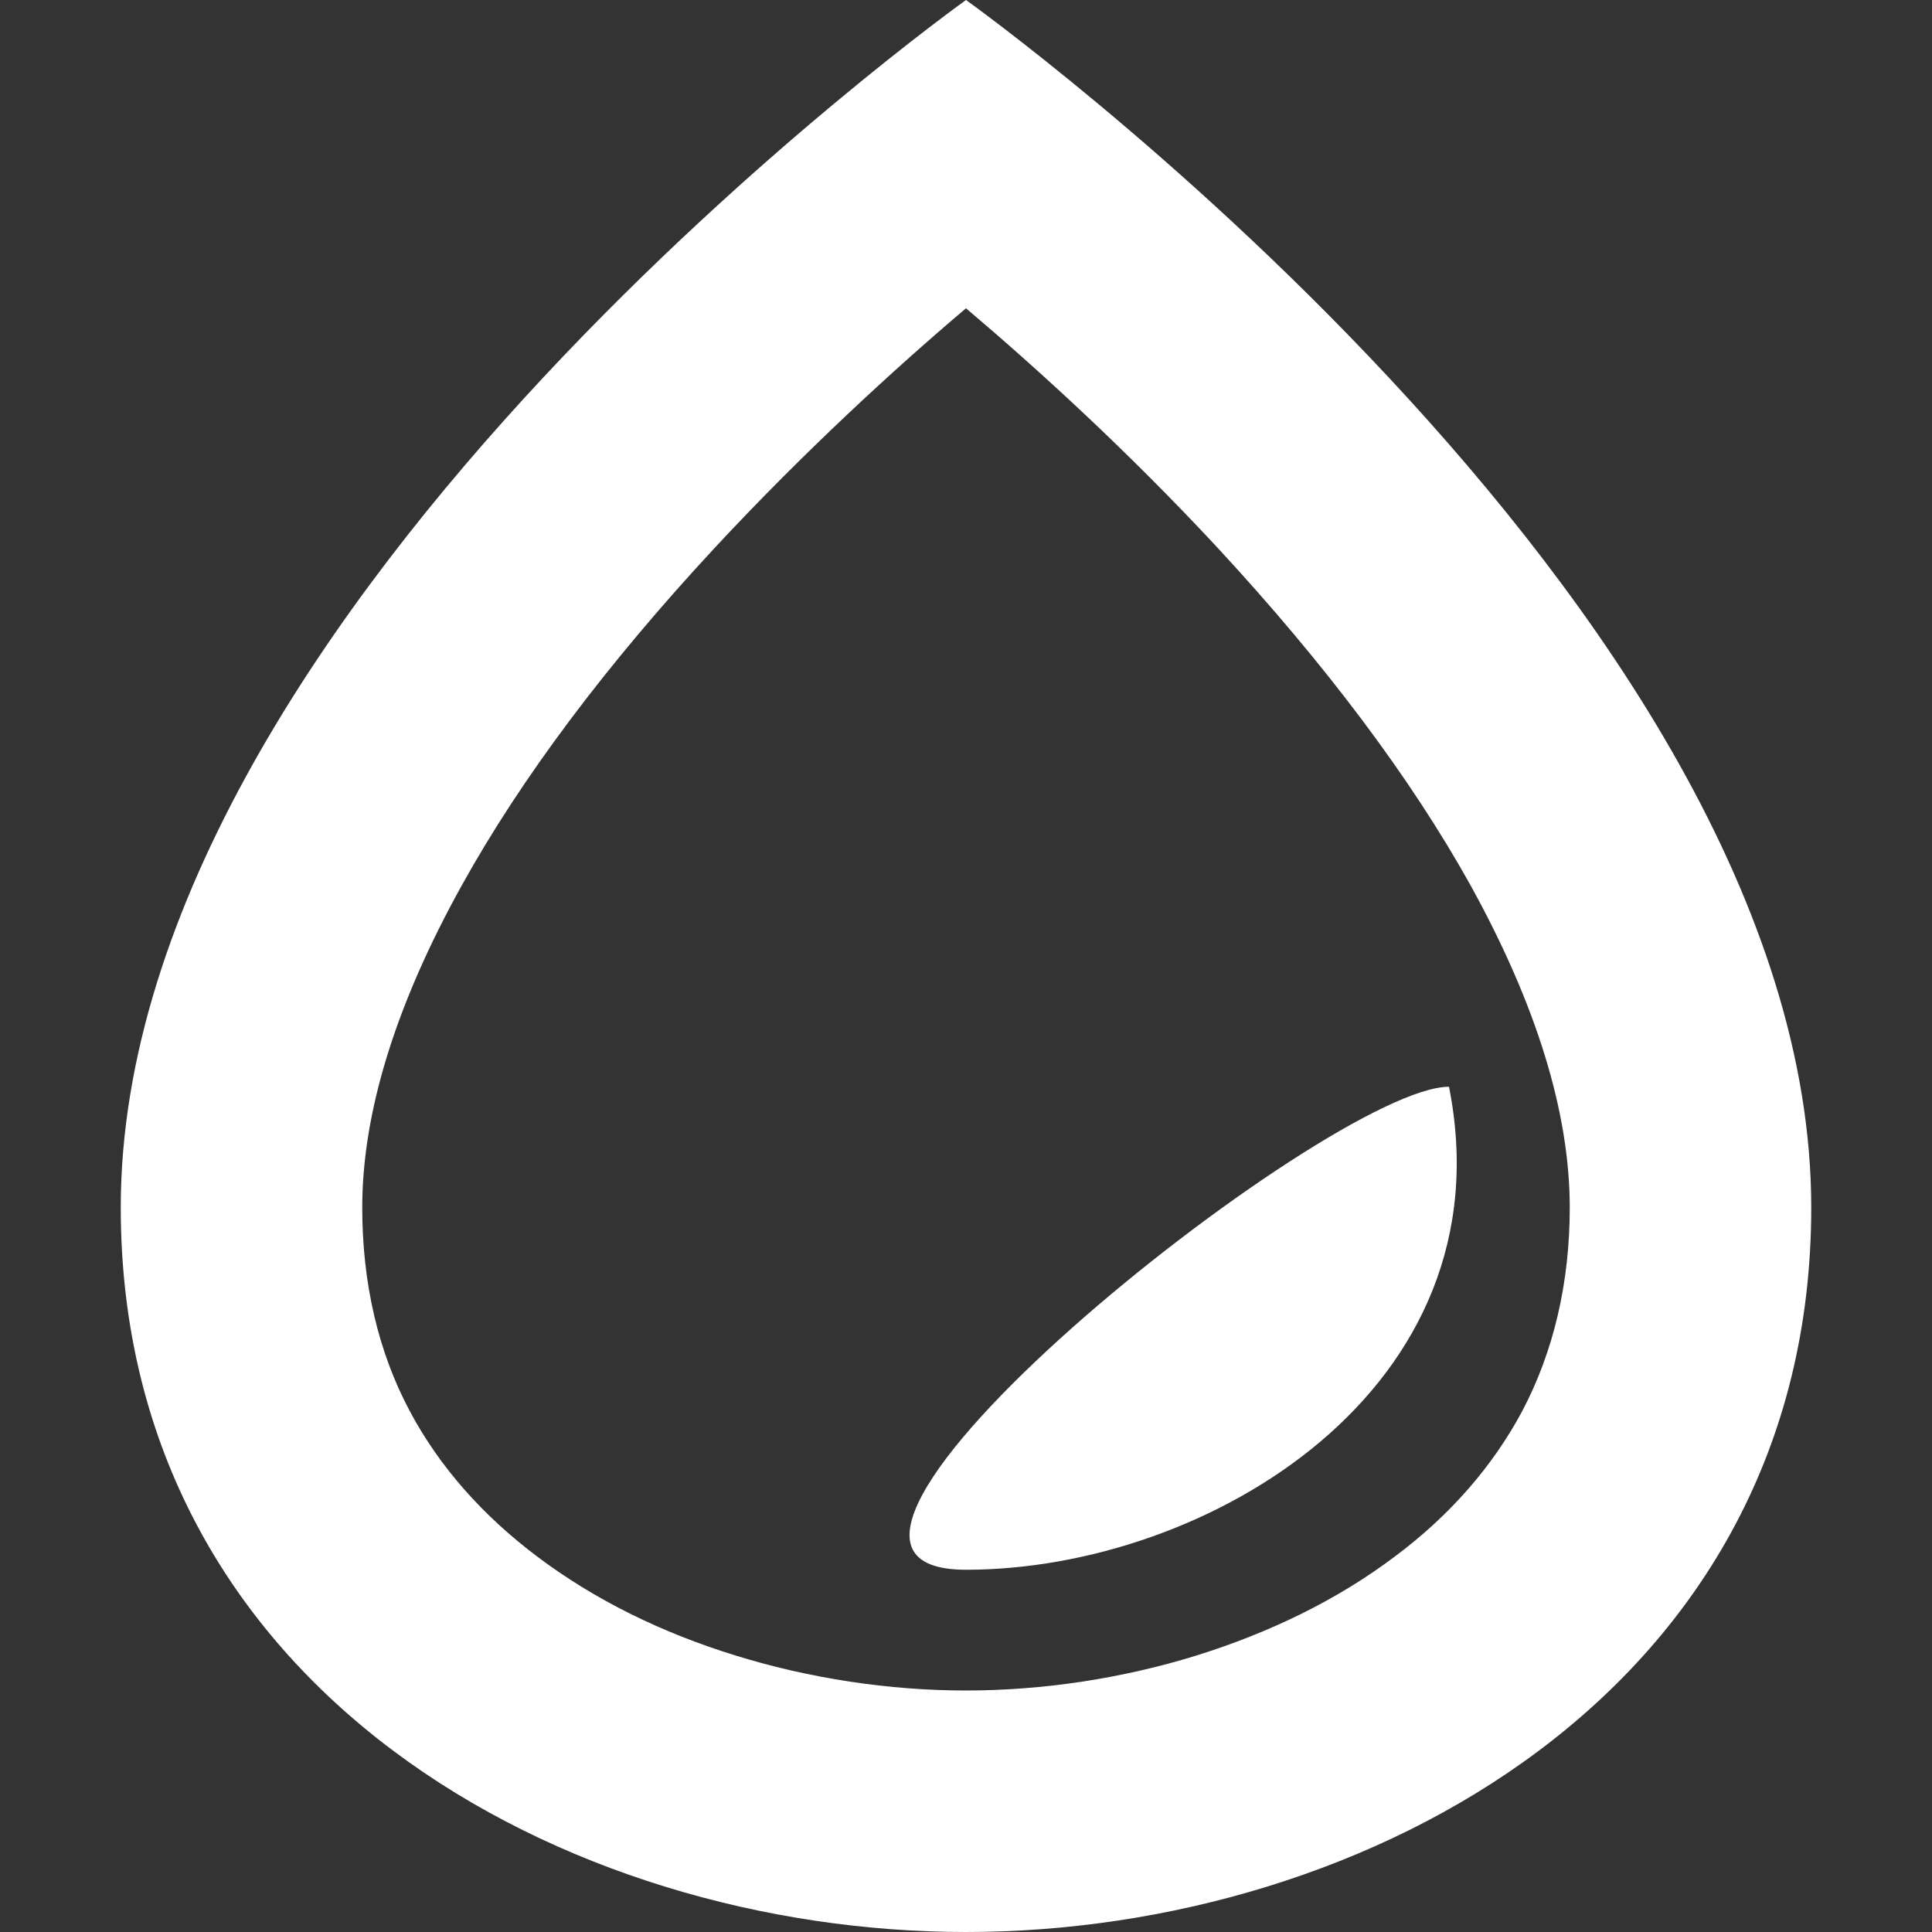
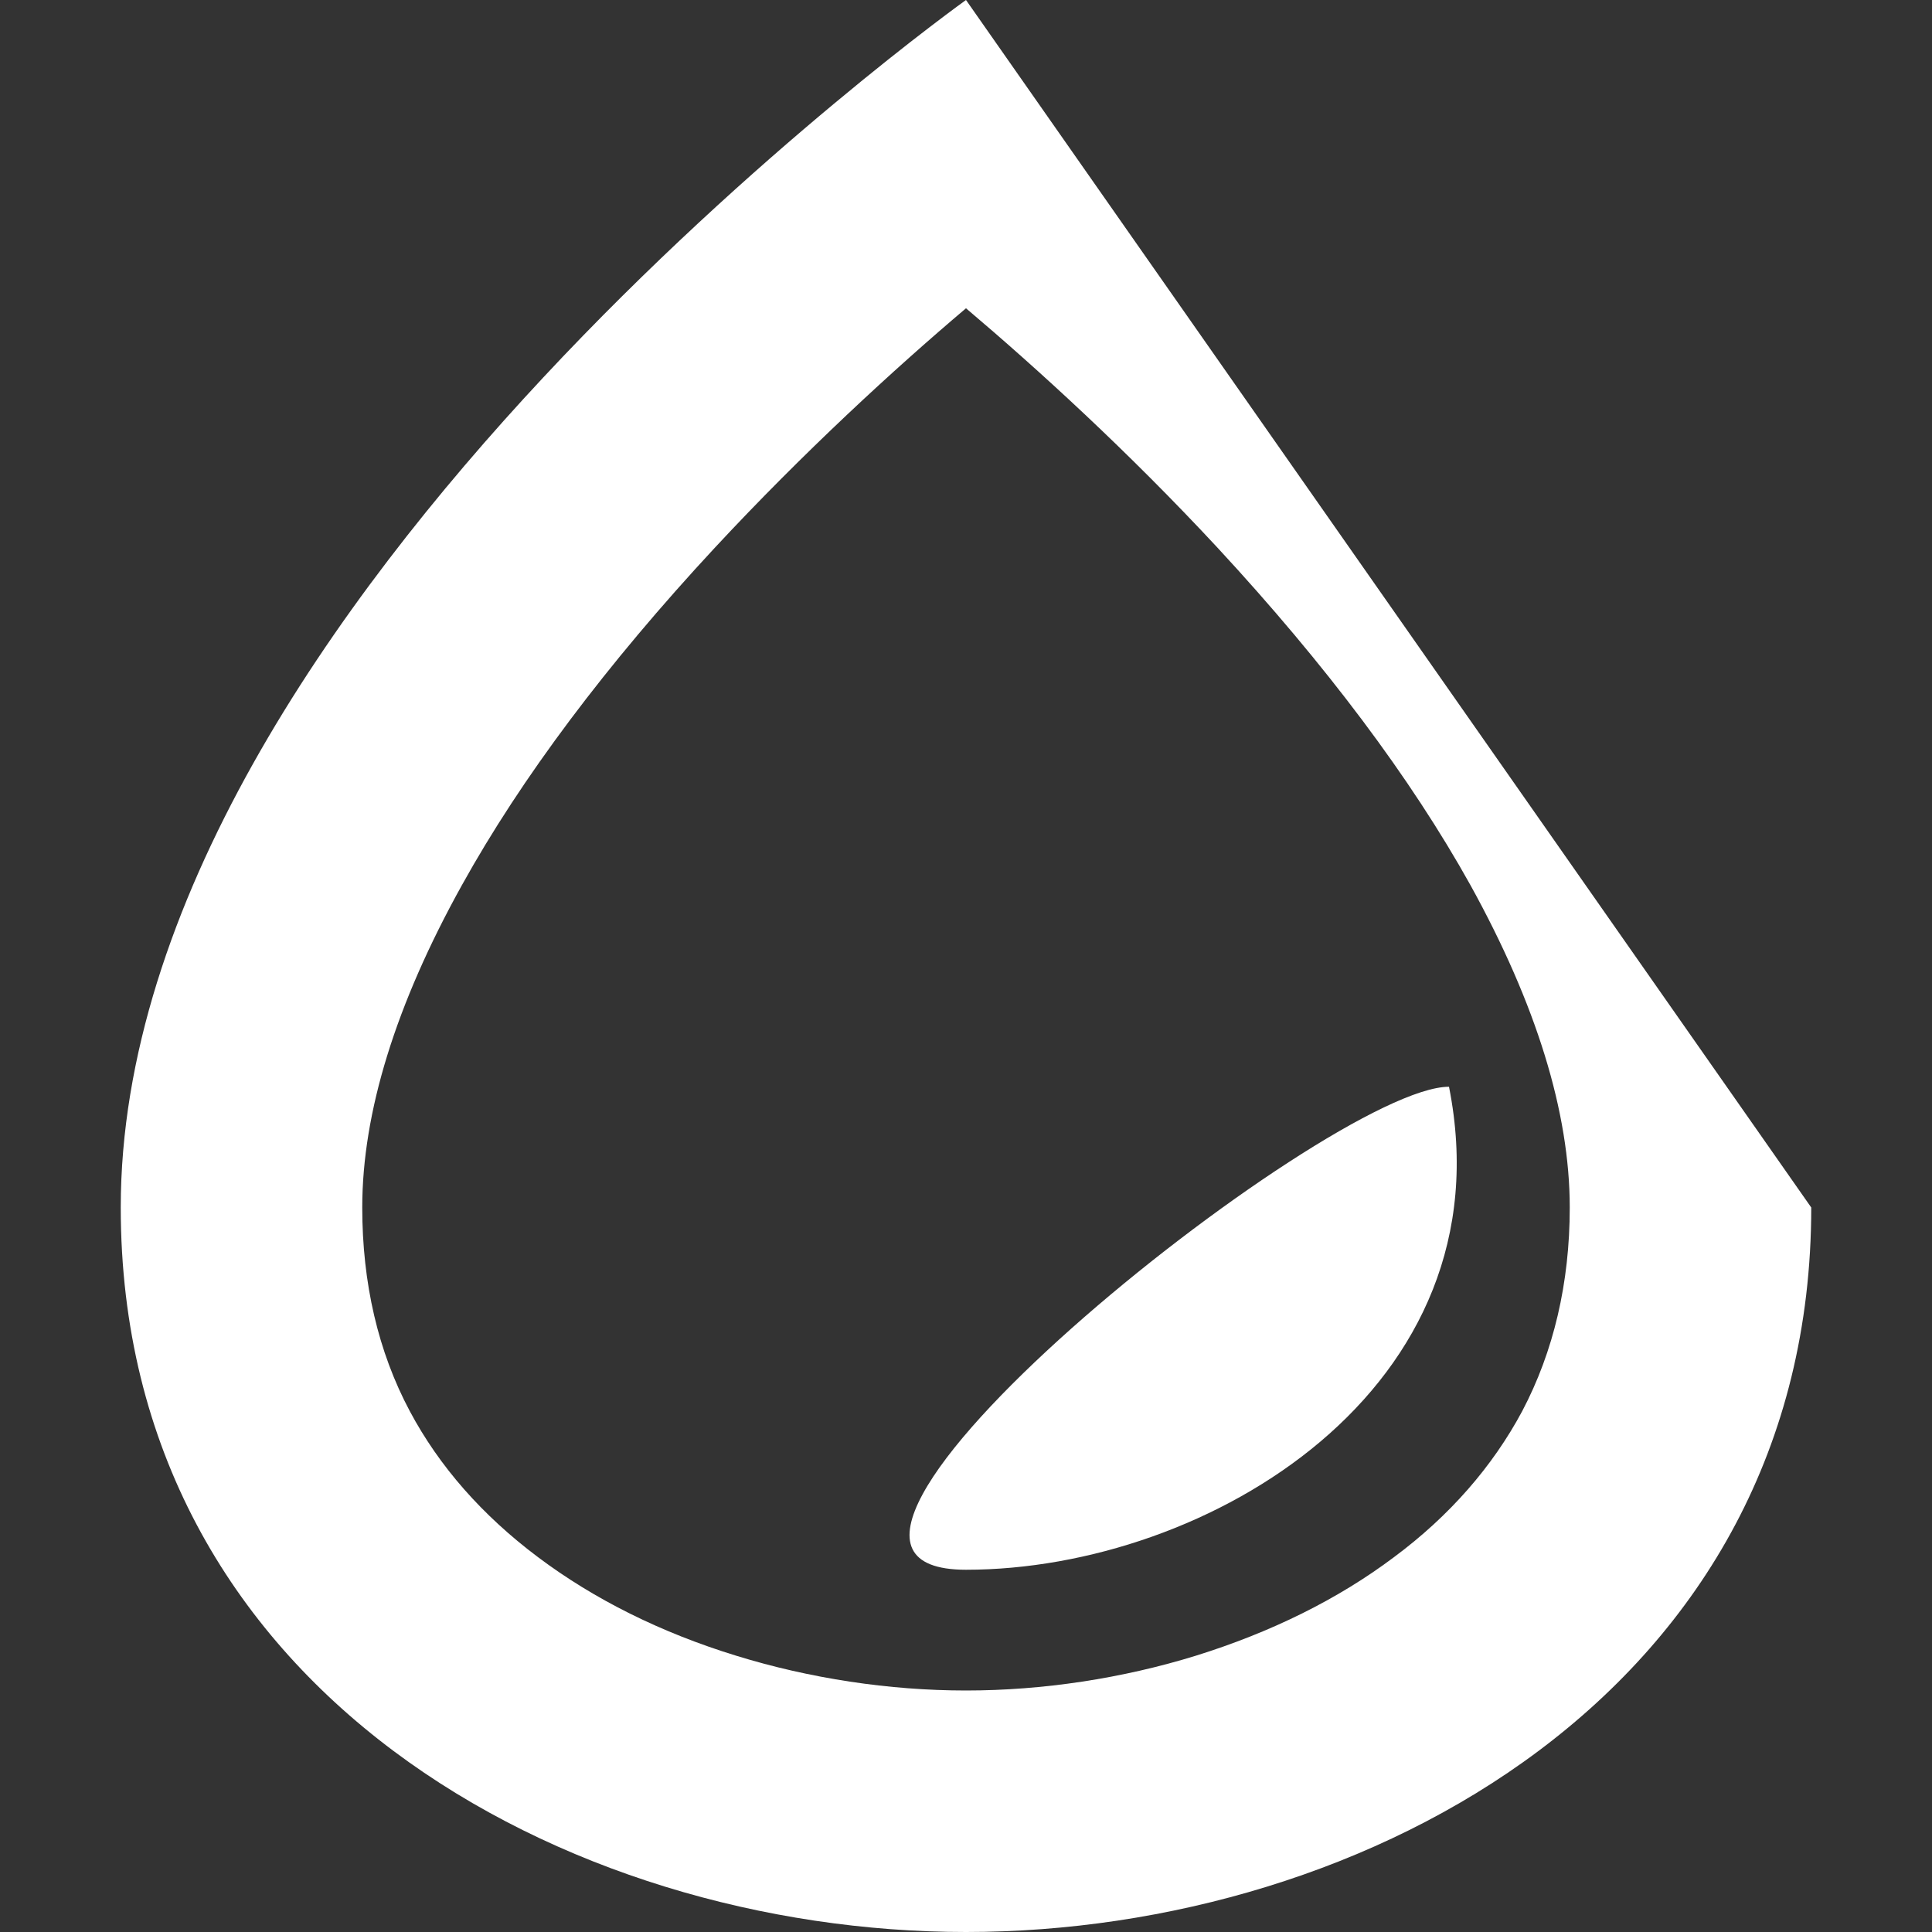
<svg xmlns="http://www.w3.org/2000/svg" width="800px" height="800px" viewBox="0 0 16 16" version="1.1">
  <rect x="0" y="0" width="16" height="16" fill="#333333" stroke="none" />
-   <rect width="16" height="16" fill="none" />
-   <path fill="#ffffff" d="M8,13c2,0,4.497-1.5,4-4C11,9,6,13,8,13z M8,0c0,0-7,5-7,10c0,4,3.688,6,7,6s7-2,7-6C15,5,8,0,8,0z M12.606,11.687 c-0.244,0.456-0.6,0.866-1.062,1.209c-0.466,0.35-1.019,0.622-1.641,0.816C9.294,13.9,8.637,14,8,14s-1.294-0.1-1.903-0.288 c-0.622-0.191-1.175-0.466-1.641-0.816c-0.463-0.347-0.819-0.753-1.062-1.209C3.131,11.194,3,10.625,3,10 c0-0.788,0.278-1.684,0.825-2.669c0.494-0.891,1.2-1.831,2.094-2.794C6.659,3.741,7.406,3.056,8,2.553 c0.594,0.503,1.341,1.184,2.084,1.984c0.894,0.966,1.6,1.906,2.094,2.794C12.722,8.316,13,9.212,13,10 C13,10.625,12.866,11.194,12.606,11.687z" />
+   <path fill="#ffffff" d="M8,13c2,0,4.497-1.5,4-4C11,9,6,13,8,13z M8,0c0,0-7,5-7,10c0,4,3.688,6,7,6s7-2,7-6z M12.606,11.687 c-0.244,0.456-0.6,0.866-1.062,1.209c-0.466,0.35-1.019,0.622-1.641,0.816C9.294,13.9,8.637,14,8,14s-1.294-0.1-1.903-0.288 c-0.622-0.191-1.175-0.466-1.641-0.816c-0.463-0.347-0.819-0.753-1.062-1.209C3.131,11.194,3,10.625,3,10 c0-0.788,0.278-1.684,0.825-2.669c0.494-0.891,1.2-1.831,2.094-2.794C6.659,3.741,7.406,3.056,8,2.553 c0.594,0.503,1.341,1.184,2.084,1.984c0.894,0.966,1.6,1.906,2.094,2.794C12.722,8.316,13,9.212,13,10 C13,10.625,12.866,11.194,12.606,11.687z" />
</svg>